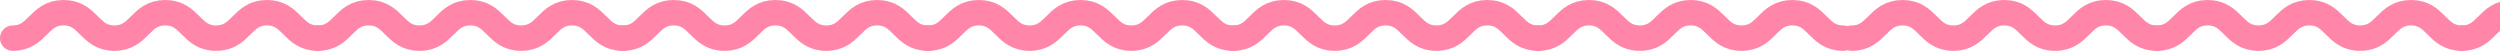
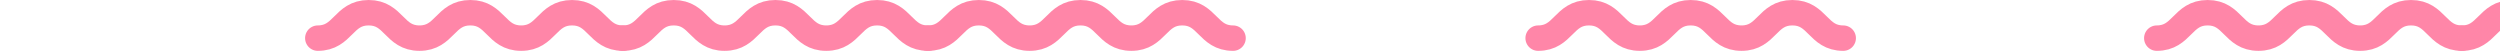
<svg xmlns="http://www.w3.org/2000/svg" width="295" height="6" viewBox="0 0 295 6">
  <defs>
    <clipPath id="clip-path">
      <rect width="295" height="6" fill="none" />
    </clipPath>
  </defs>
  <g id="リピートグリッド_31" data-name="リピートグリッド 31" clip-path="url(#clip-path)">
    <g id="グループ_11119" data-name="グループ 11119" transform="translate(1.5 1.5)">
-       <path id="パス_219" data-name="パス 219" d="M-5.5,6.5c3,0,3-3,6-3s3,3,6,3,3-3,6-3,3,3,6,3,3-3,6-3,3,3,6,3" transform="translate(5.5 -3.5)" fill="none" stroke="#ff86a8" stroke-linecap="round" stroke-miterlimit="10" stroke-width="3" />
      <path id="パス_219-2" data-name="パス 219" d="M-5.5,6.5c3,0,3-3,6-3s3,3,6,3,3-3,6-3,3,3,6,3,3-3,6-3,3,3,6,3" transform="translate(41.5 -3.5)" fill="none" stroke="#ff86a8" stroke-linecap="round" stroke-miterlimit="10" stroke-width="3" />
      <path id="パス_219-3" data-name="パス 219" d="M-5.5,6.5c3,0,3-3,6-3s3,3,6,3,3-3,6-3,3,3,6,3,3-3,6-3,3,3,6,3" transform="translate(77.5 -3.5)" fill="none" stroke="#ff86a8" stroke-linecap="round" stroke-miterlimit="10" stroke-width="3" />
      <path id="パス_219-4" data-name="パス 219" d="M-5.5,6.5c3,0,3-3,6-3s3,3,6,3,3-3,6-3,3,3,6,3,3-3,6-3,3,3,6,3" transform="translate(113.5 -3.5)" fill="none" stroke="#ff86a8" stroke-linecap="round" stroke-miterlimit="10" stroke-width="3" />
-       <path id="パス_219-5" data-name="パス 219" d="M-5.5,6.5c3,0,3-3,6-3s3,3,6,3,3-3,6-3,3,3,6,3,3-3,6-3,3,3,6,3" transform="translate(149.5 -3.5)" fill="none" stroke="#ff86a8" stroke-linecap="round" stroke-miterlimit="10" stroke-width="3" />
      <path id="パス_241" data-name="パス 241" d="M-5.5,6.5c3,0,3-3,6-3s3,3,6,3,3-3,6-3,3,3,6,3,3-3,6-3,3,3,6,3" transform="translate(185.5 -3.5)" fill="none" stroke="#ff86a8" stroke-linecap="round" stroke-miterlimit="10" stroke-width="3" />
    </g>
    <g id="グループ_11119-2" data-name="グループ 11119" transform="translate(218.5 1.5)">
-       <path id="パス_219-6" data-name="パス 219" d="M-5.5,6.5c3,0,3-3,6-3s3,3,6,3,3-3,6-3,3,3,6,3,3-3,6-3,3,3,6,3" transform="translate(5.5 -3.5)" fill="none" stroke="#ff86a8" stroke-linecap="round" stroke-miterlimit="10" stroke-width="3" />
      <path id="パス_219-7" data-name="パス 219" d="M-5.5,6.5c3,0,3-3,6-3s3,3,6,3,3-3,6-3,3,3,6,3,3-3,6-3,3,3,6,3" transform="translate(41.5 -3.5)" fill="none" stroke="#ff86a8" stroke-linecap="round" stroke-miterlimit="10" stroke-width="3" />
      <path id="パス_219-8" data-name="パス 219" d="M-5.5,6.5c3,0,3-3,6-3s3,3,6,3,3-3,6-3,3,3,6,3,3-3,6-3,3,3,6,3" transform="translate(77.5 -3.5)" fill="none" stroke="#ff86a8" stroke-linecap="round" stroke-miterlimit="10" stroke-width="3" />
-       <path id="パス_219-9" data-name="パス 219" d="M-5.5,6.5c3,0,3-3,6-3s3,3,6,3,3-3,6-3,3,3,6,3,3-3,6-3,3,3,6,3" transform="translate(113.5 -3.5)" fill="none" stroke="#ff86a8" stroke-linecap="round" stroke-miterlimit="10" stroke-width="3" />
      <path id="パス_219-10" data-name="パス 219" d="M-5.5,6.5c3,0,3-3,6-3s3,3,6,3,3-3,6-3,3,3,6,3,3-3,6-3,3,3,6,3" transform="translate(149.5 -3.5)" fill="none" stroke="#ff86a8" stroke-linecap="round" stroke-miterlimit="10" stroke-width="3" />
      <path id="パス_241-2" data-name="パス 241" d="M-5.5,6.5c3,0,3-3,6-3s3,3,6,3,3-3,6-3,3,3,6,3,3-3,6-3,3,3,6,3" transform="translate(185.5 -3.5)" fill="none" stroke="#ff86a8" stroke-linecap="round" stroke-miterlimit="10" stroke-width="3" />
    </g>
  </g>
</svg>